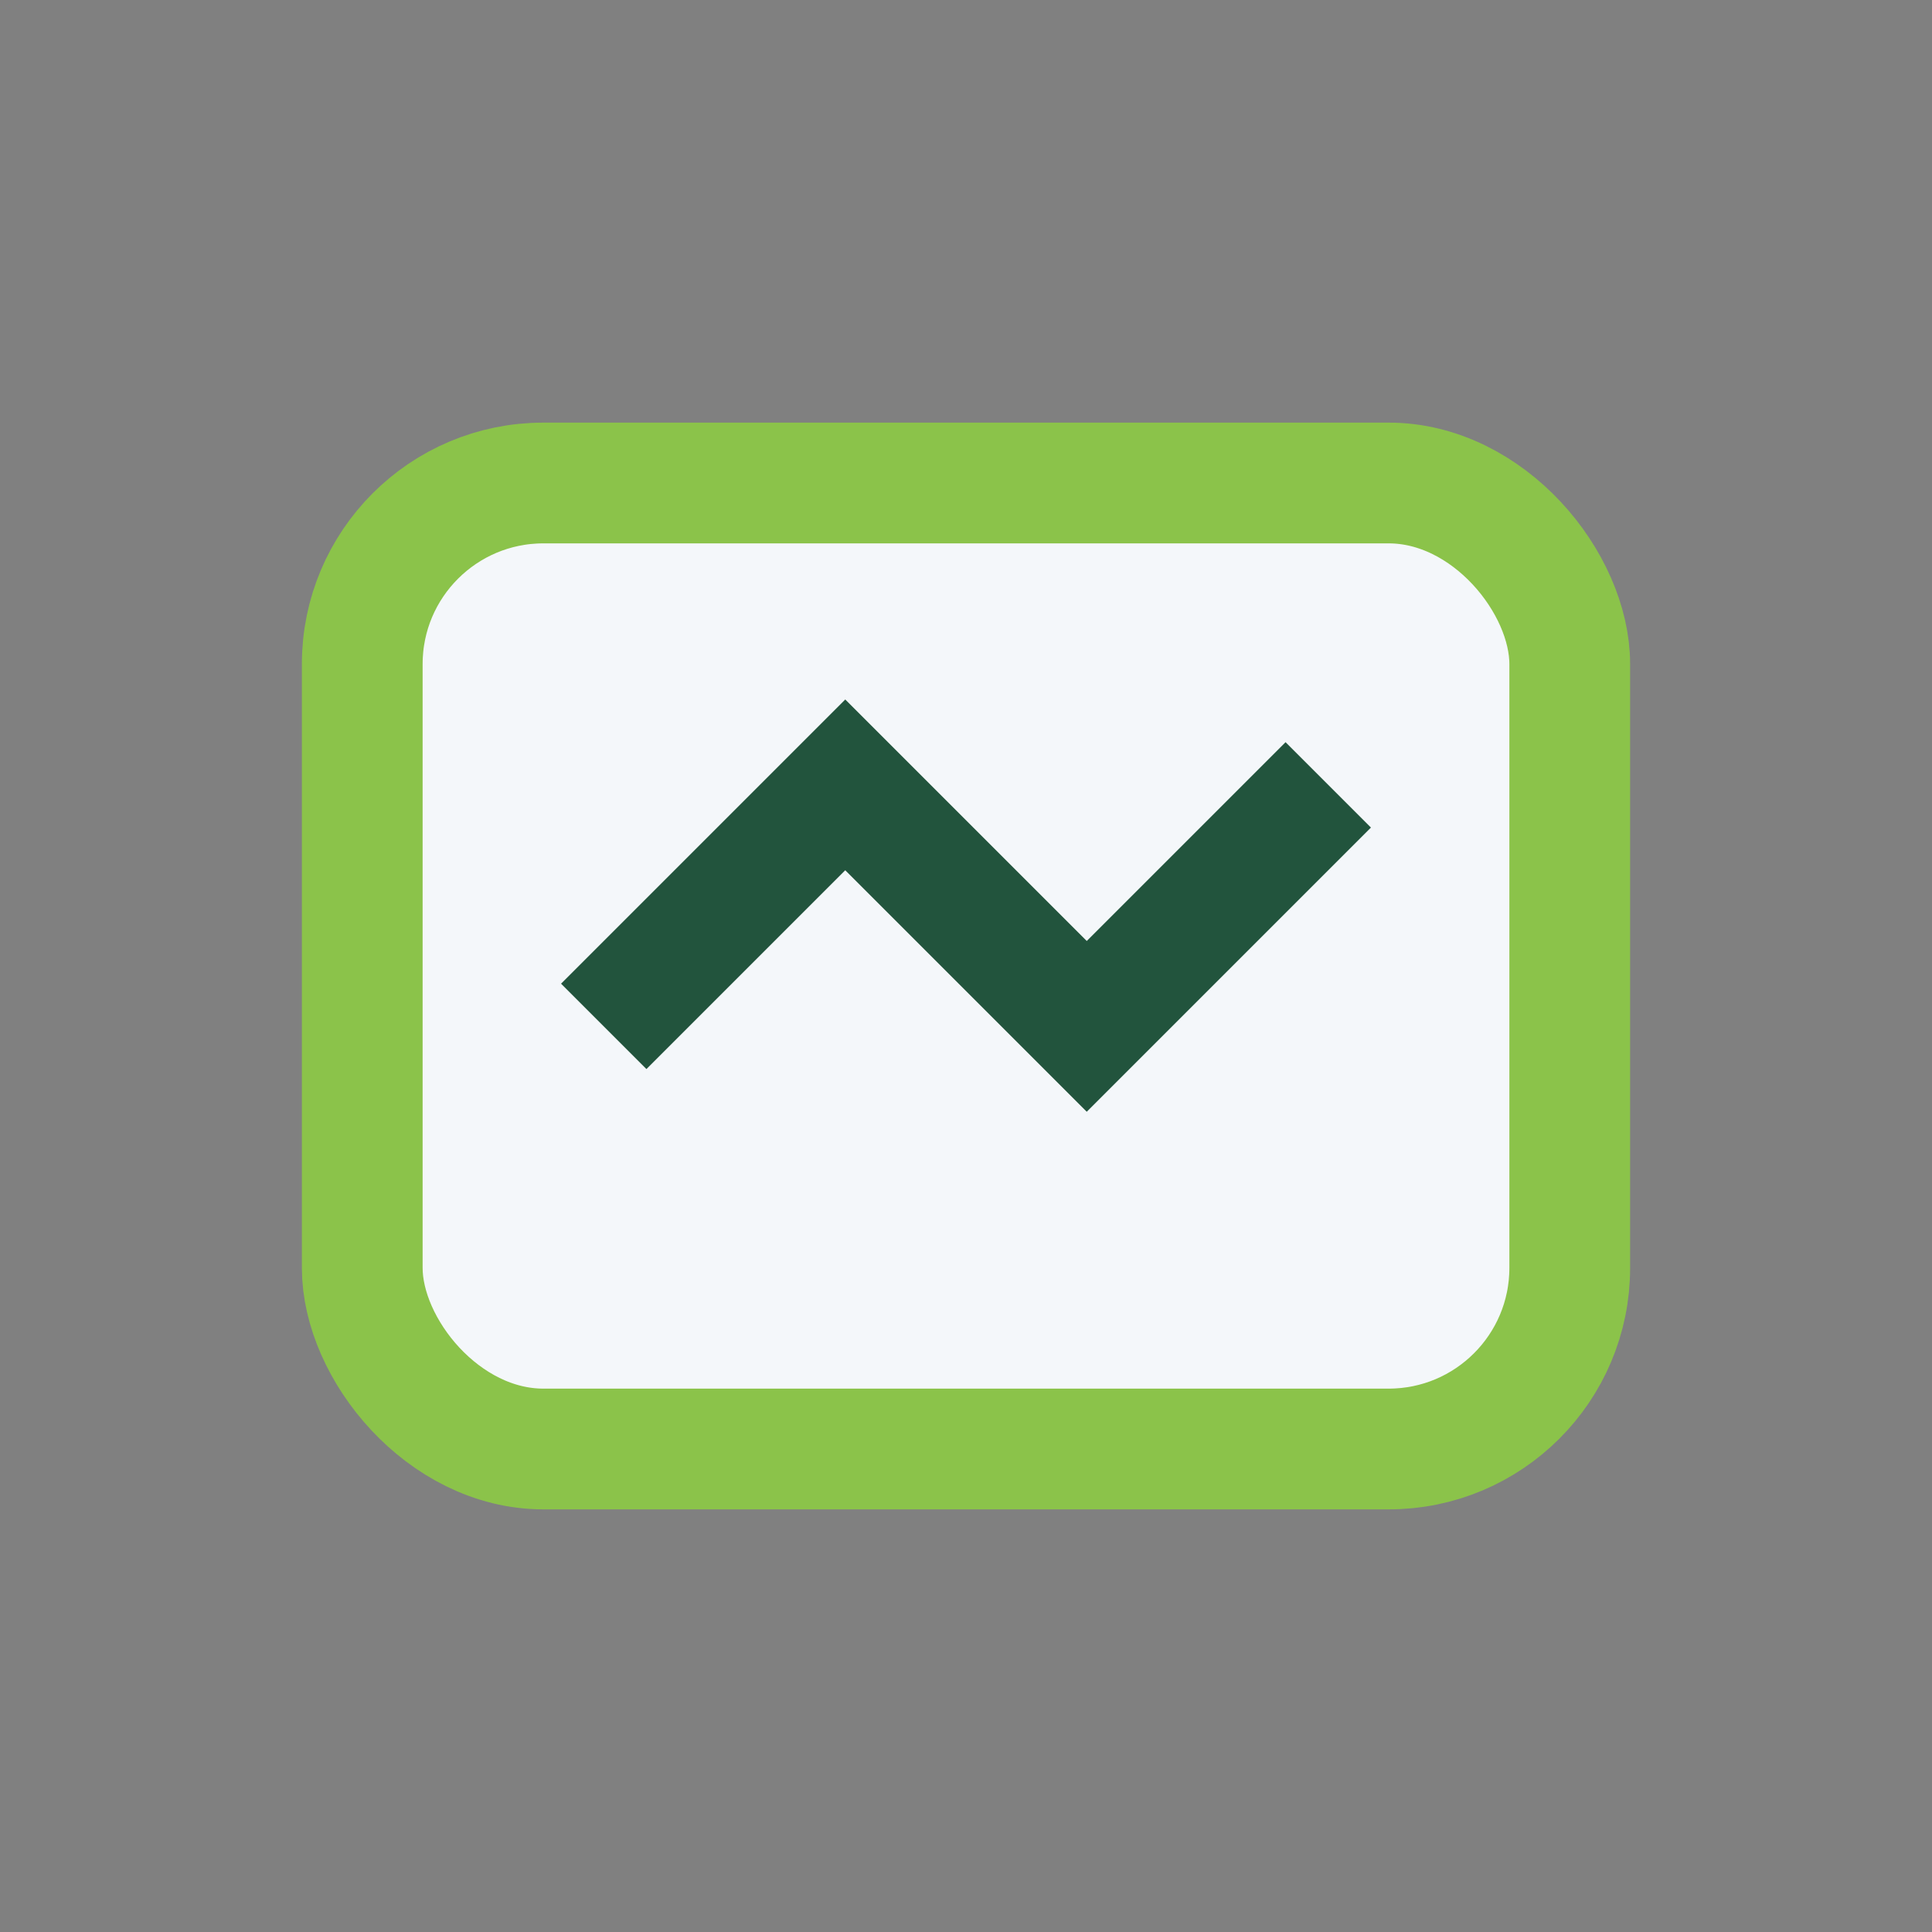
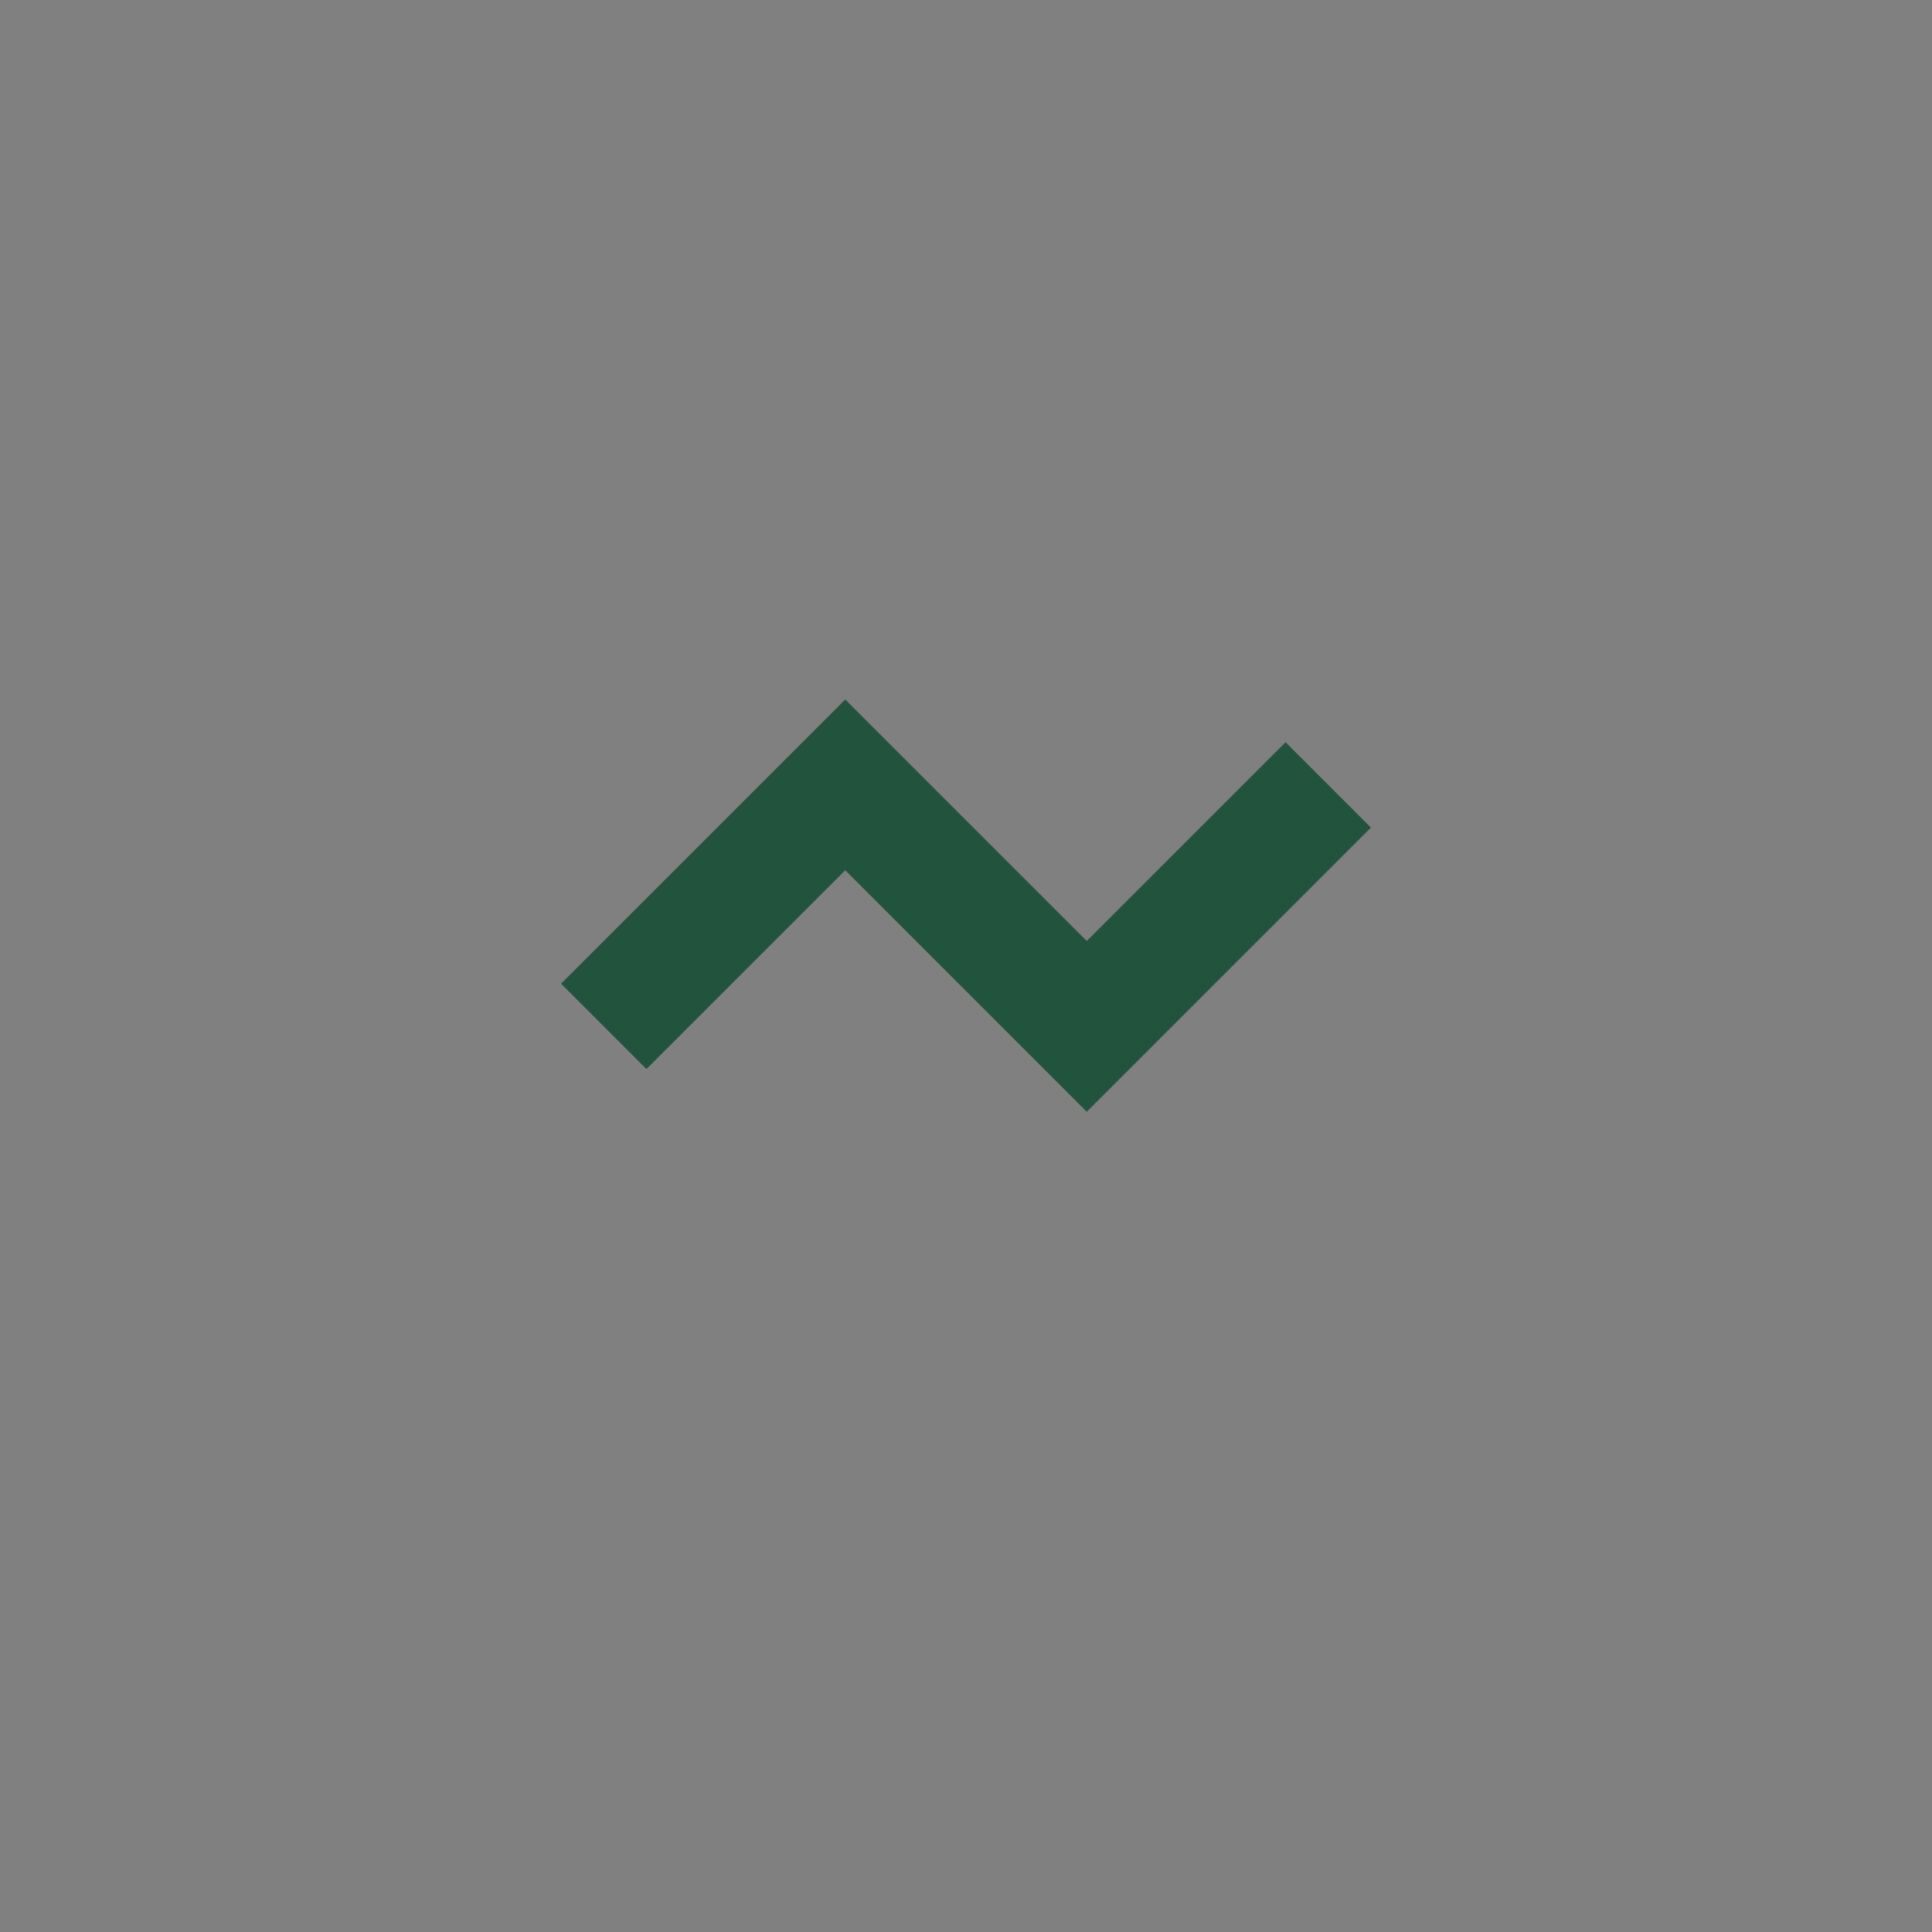
<svg xmlns="http://www.w3.org/2000/svg" width="32" height="32" viewBox="0 0 32 32">
  <rect x="0" y="0" width="32" height="32" fill="#808080" stroke="none" />
-   <rect x="6" y="8" width="20" height="16" rx="3" fill="#F4F7FA" stroke="#8BC34A" stroke-width="2" />
  <path d="M10 17l4-4 4 4 4-4" fill="none" stroke="#22543D" stroke-width="2" />
</svg>